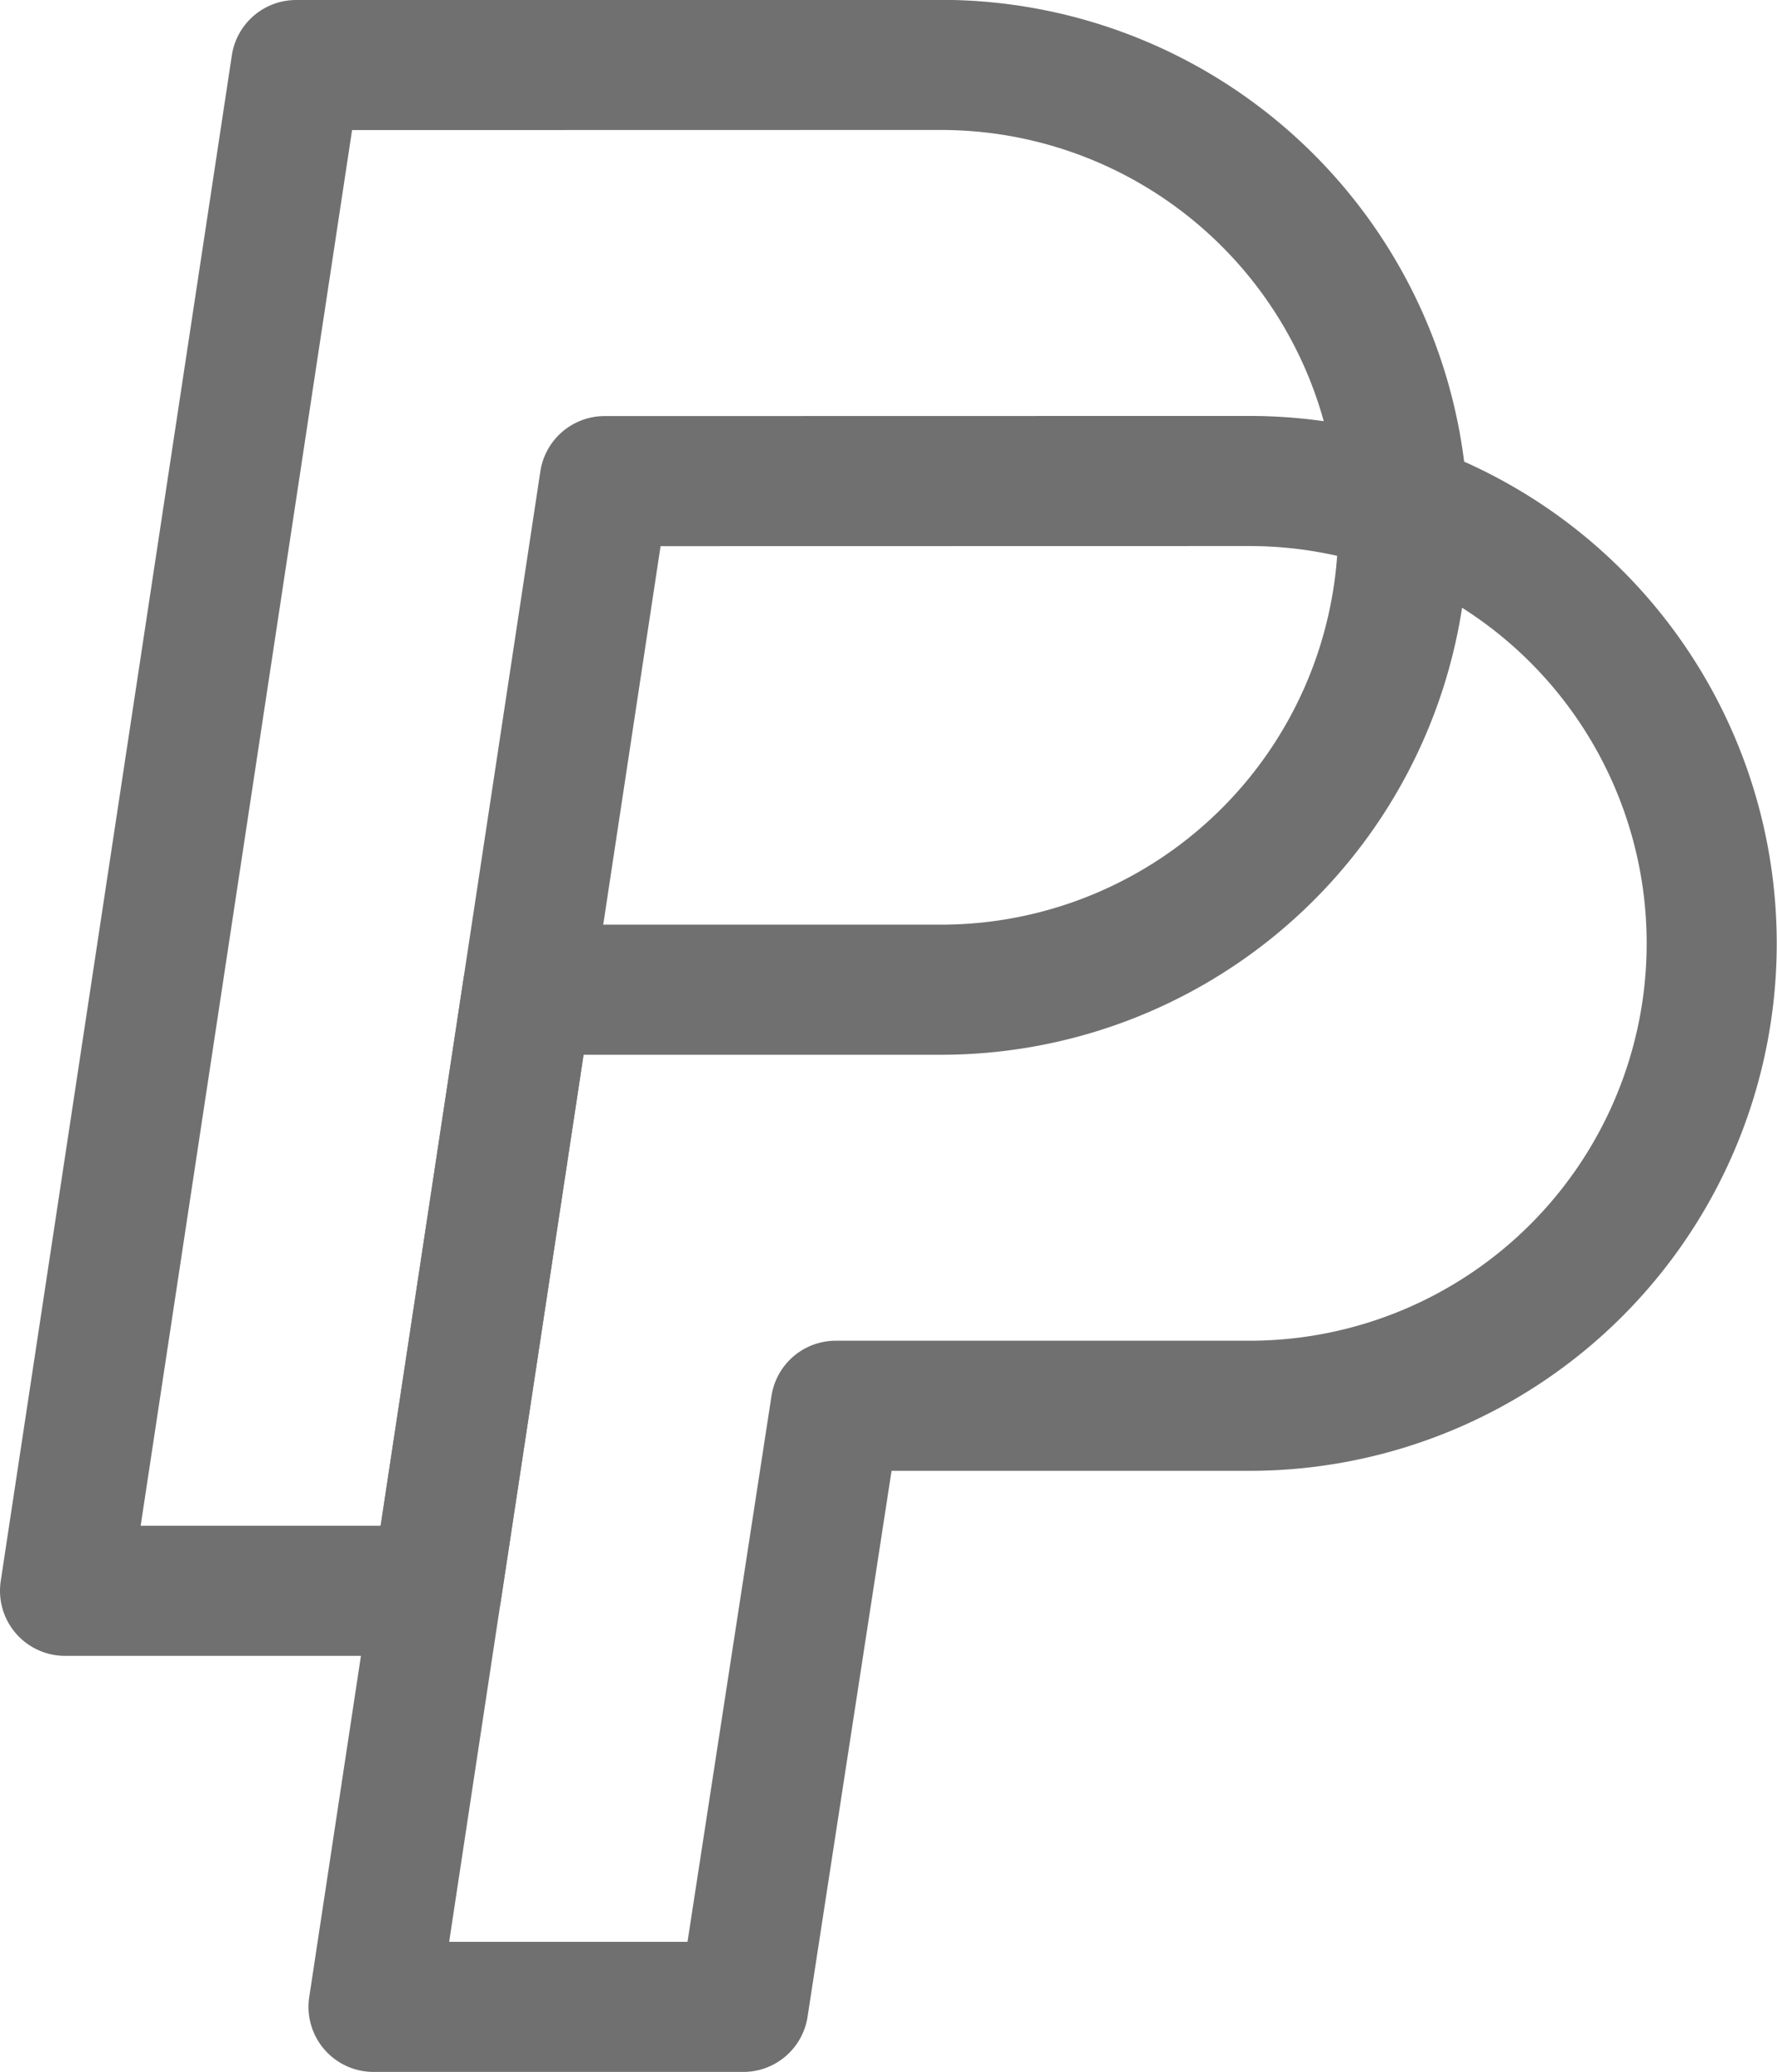
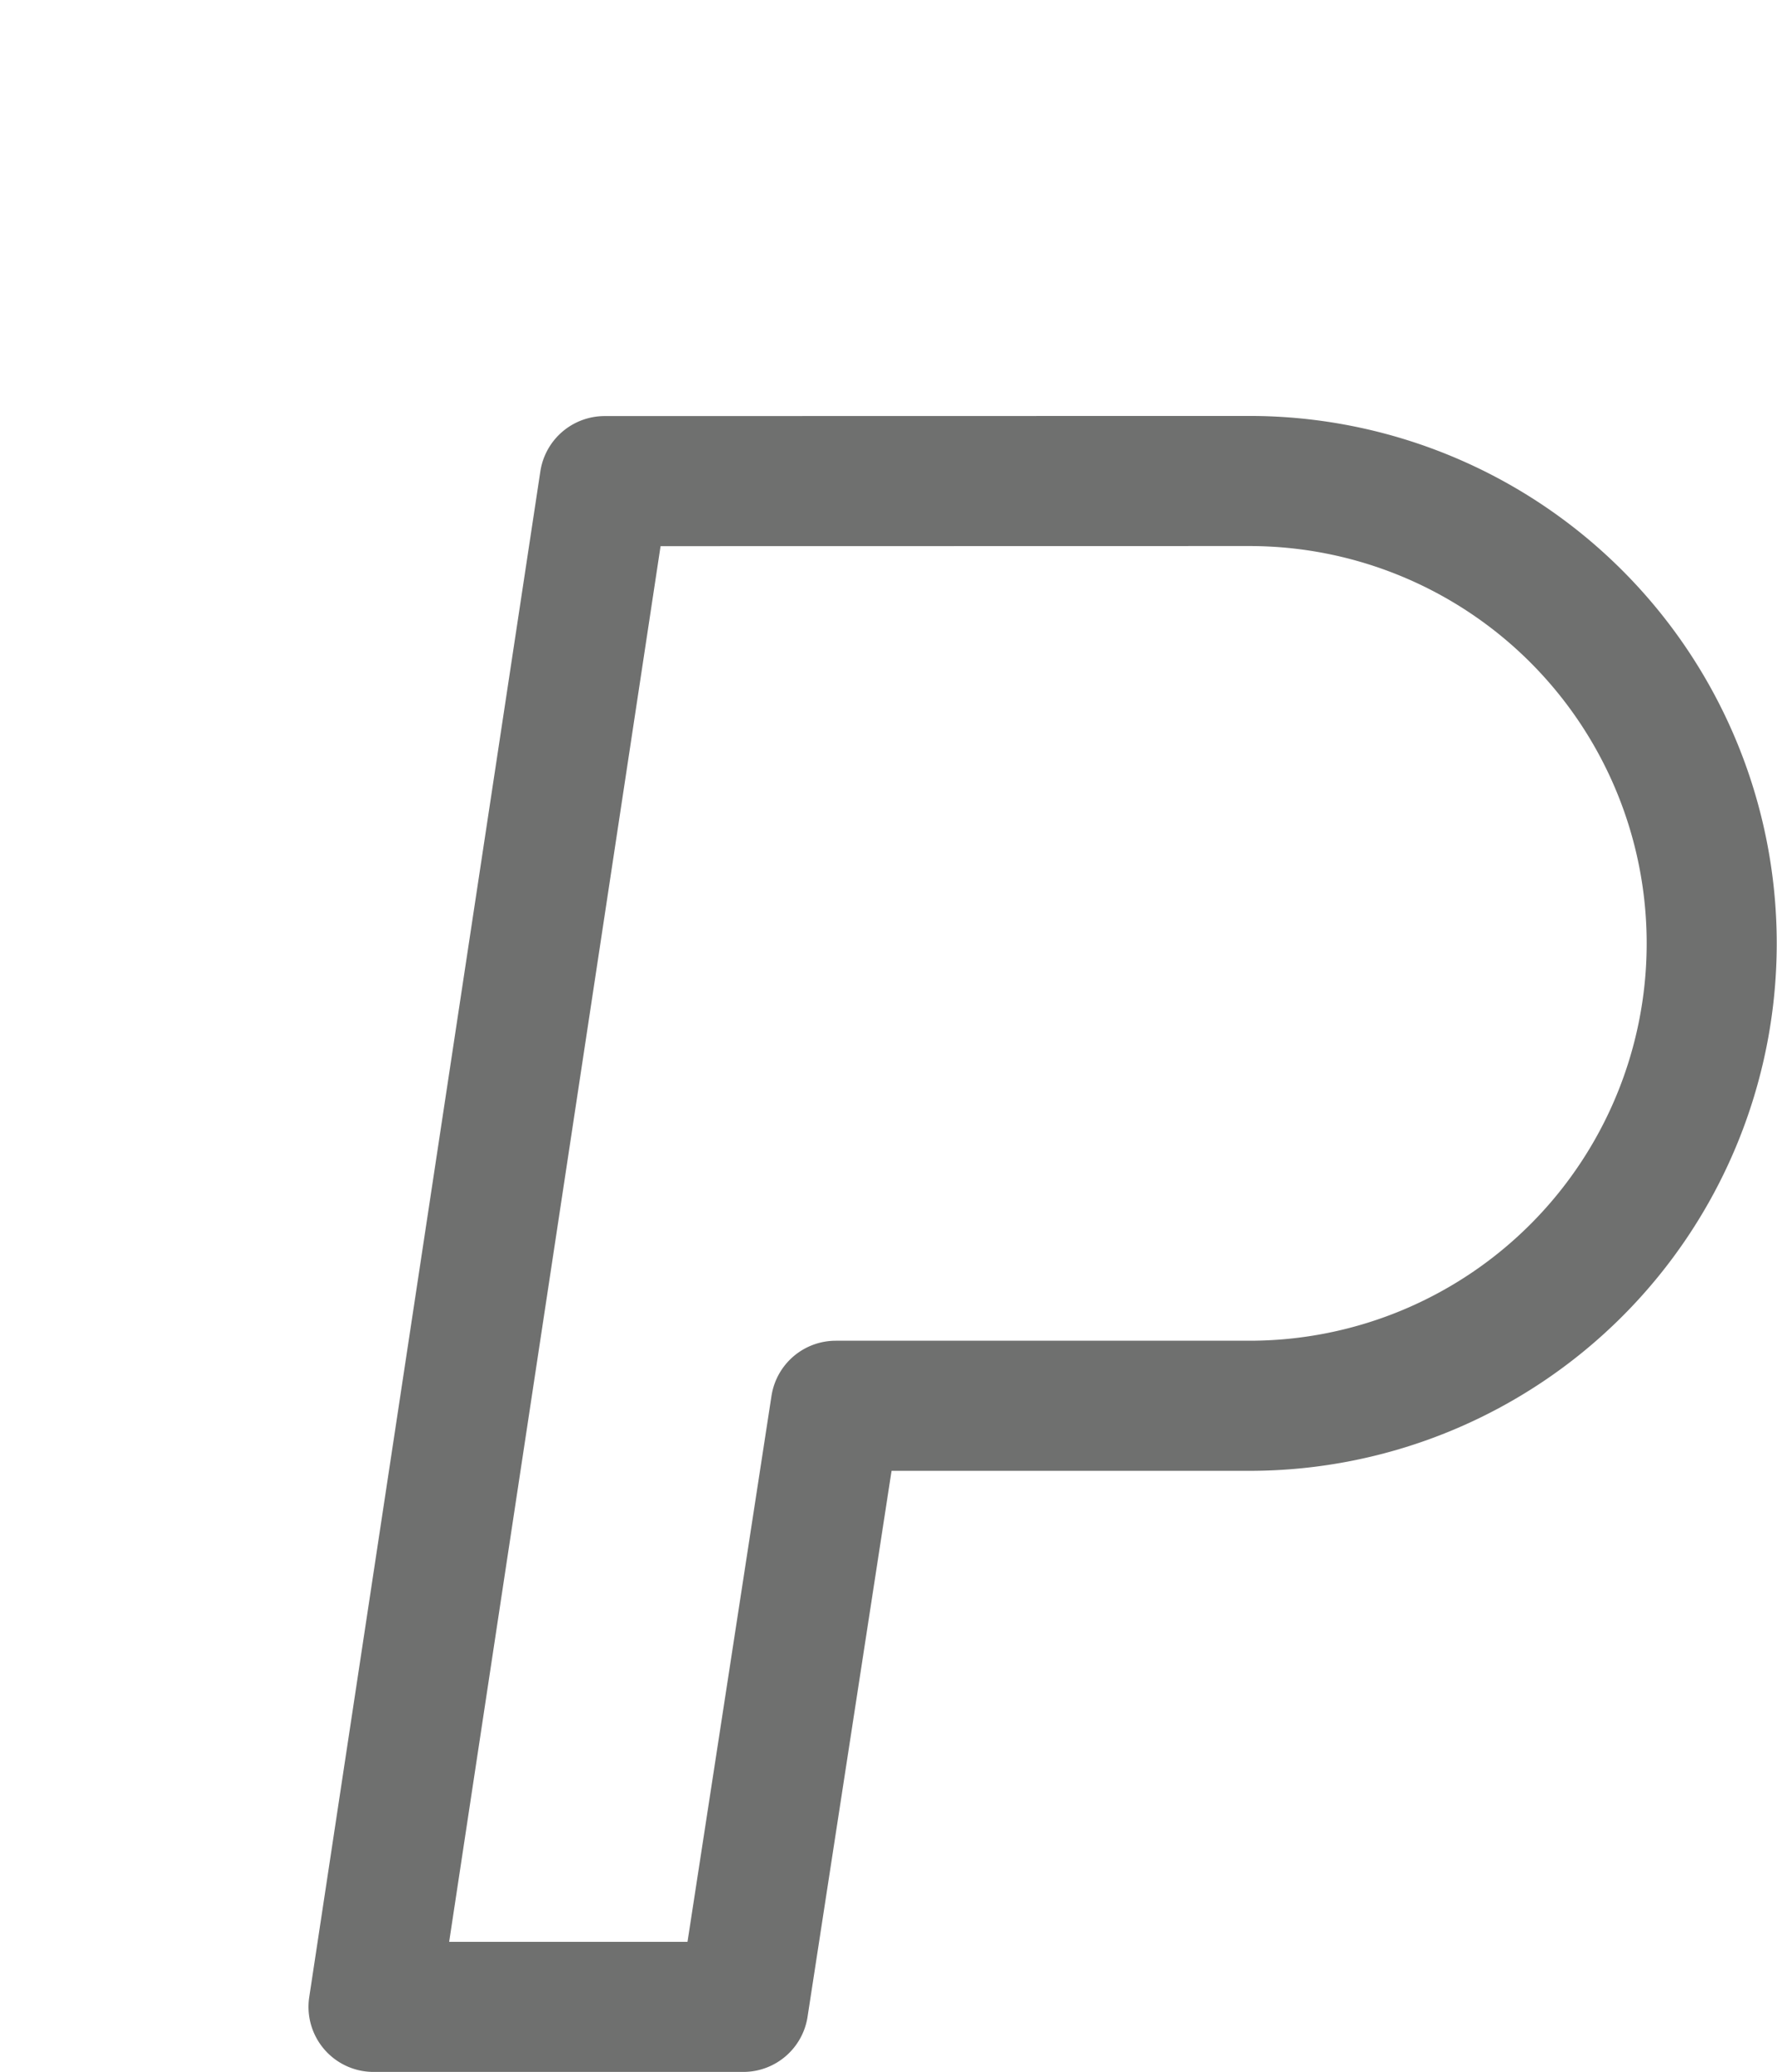
<svg xmlns="http://www.w3.org/2000/svg" width="13.663" height="15.926" viewBox="0 0 13.663 15.926">
  <g id="paypal" transform="translate(-3 -1)">
-     <path id="Pfad_863" data-name="Pfad 863" d="M5.277,1.5,3.5,13.227H6.357l.7-4.62h3.178a3.554,3.554,0,0,0,0-7.108Z" fill="none" stroke="#6f706f" stroke-linejoin="round" stroke-width="1" />
    <path id="Pfad_864" data-name="Pfad 864" d="M8.614,6,6.837,17.727H9.68l.711-4.62h3.181a3.554,3.554,0,0,0,0-7.108Z" transform="translate(-0.965 -1.302)" fill="none" stroke="#6f706f" stroke-linejoin="round" stroke-width="1" />
  </g>
</svg>